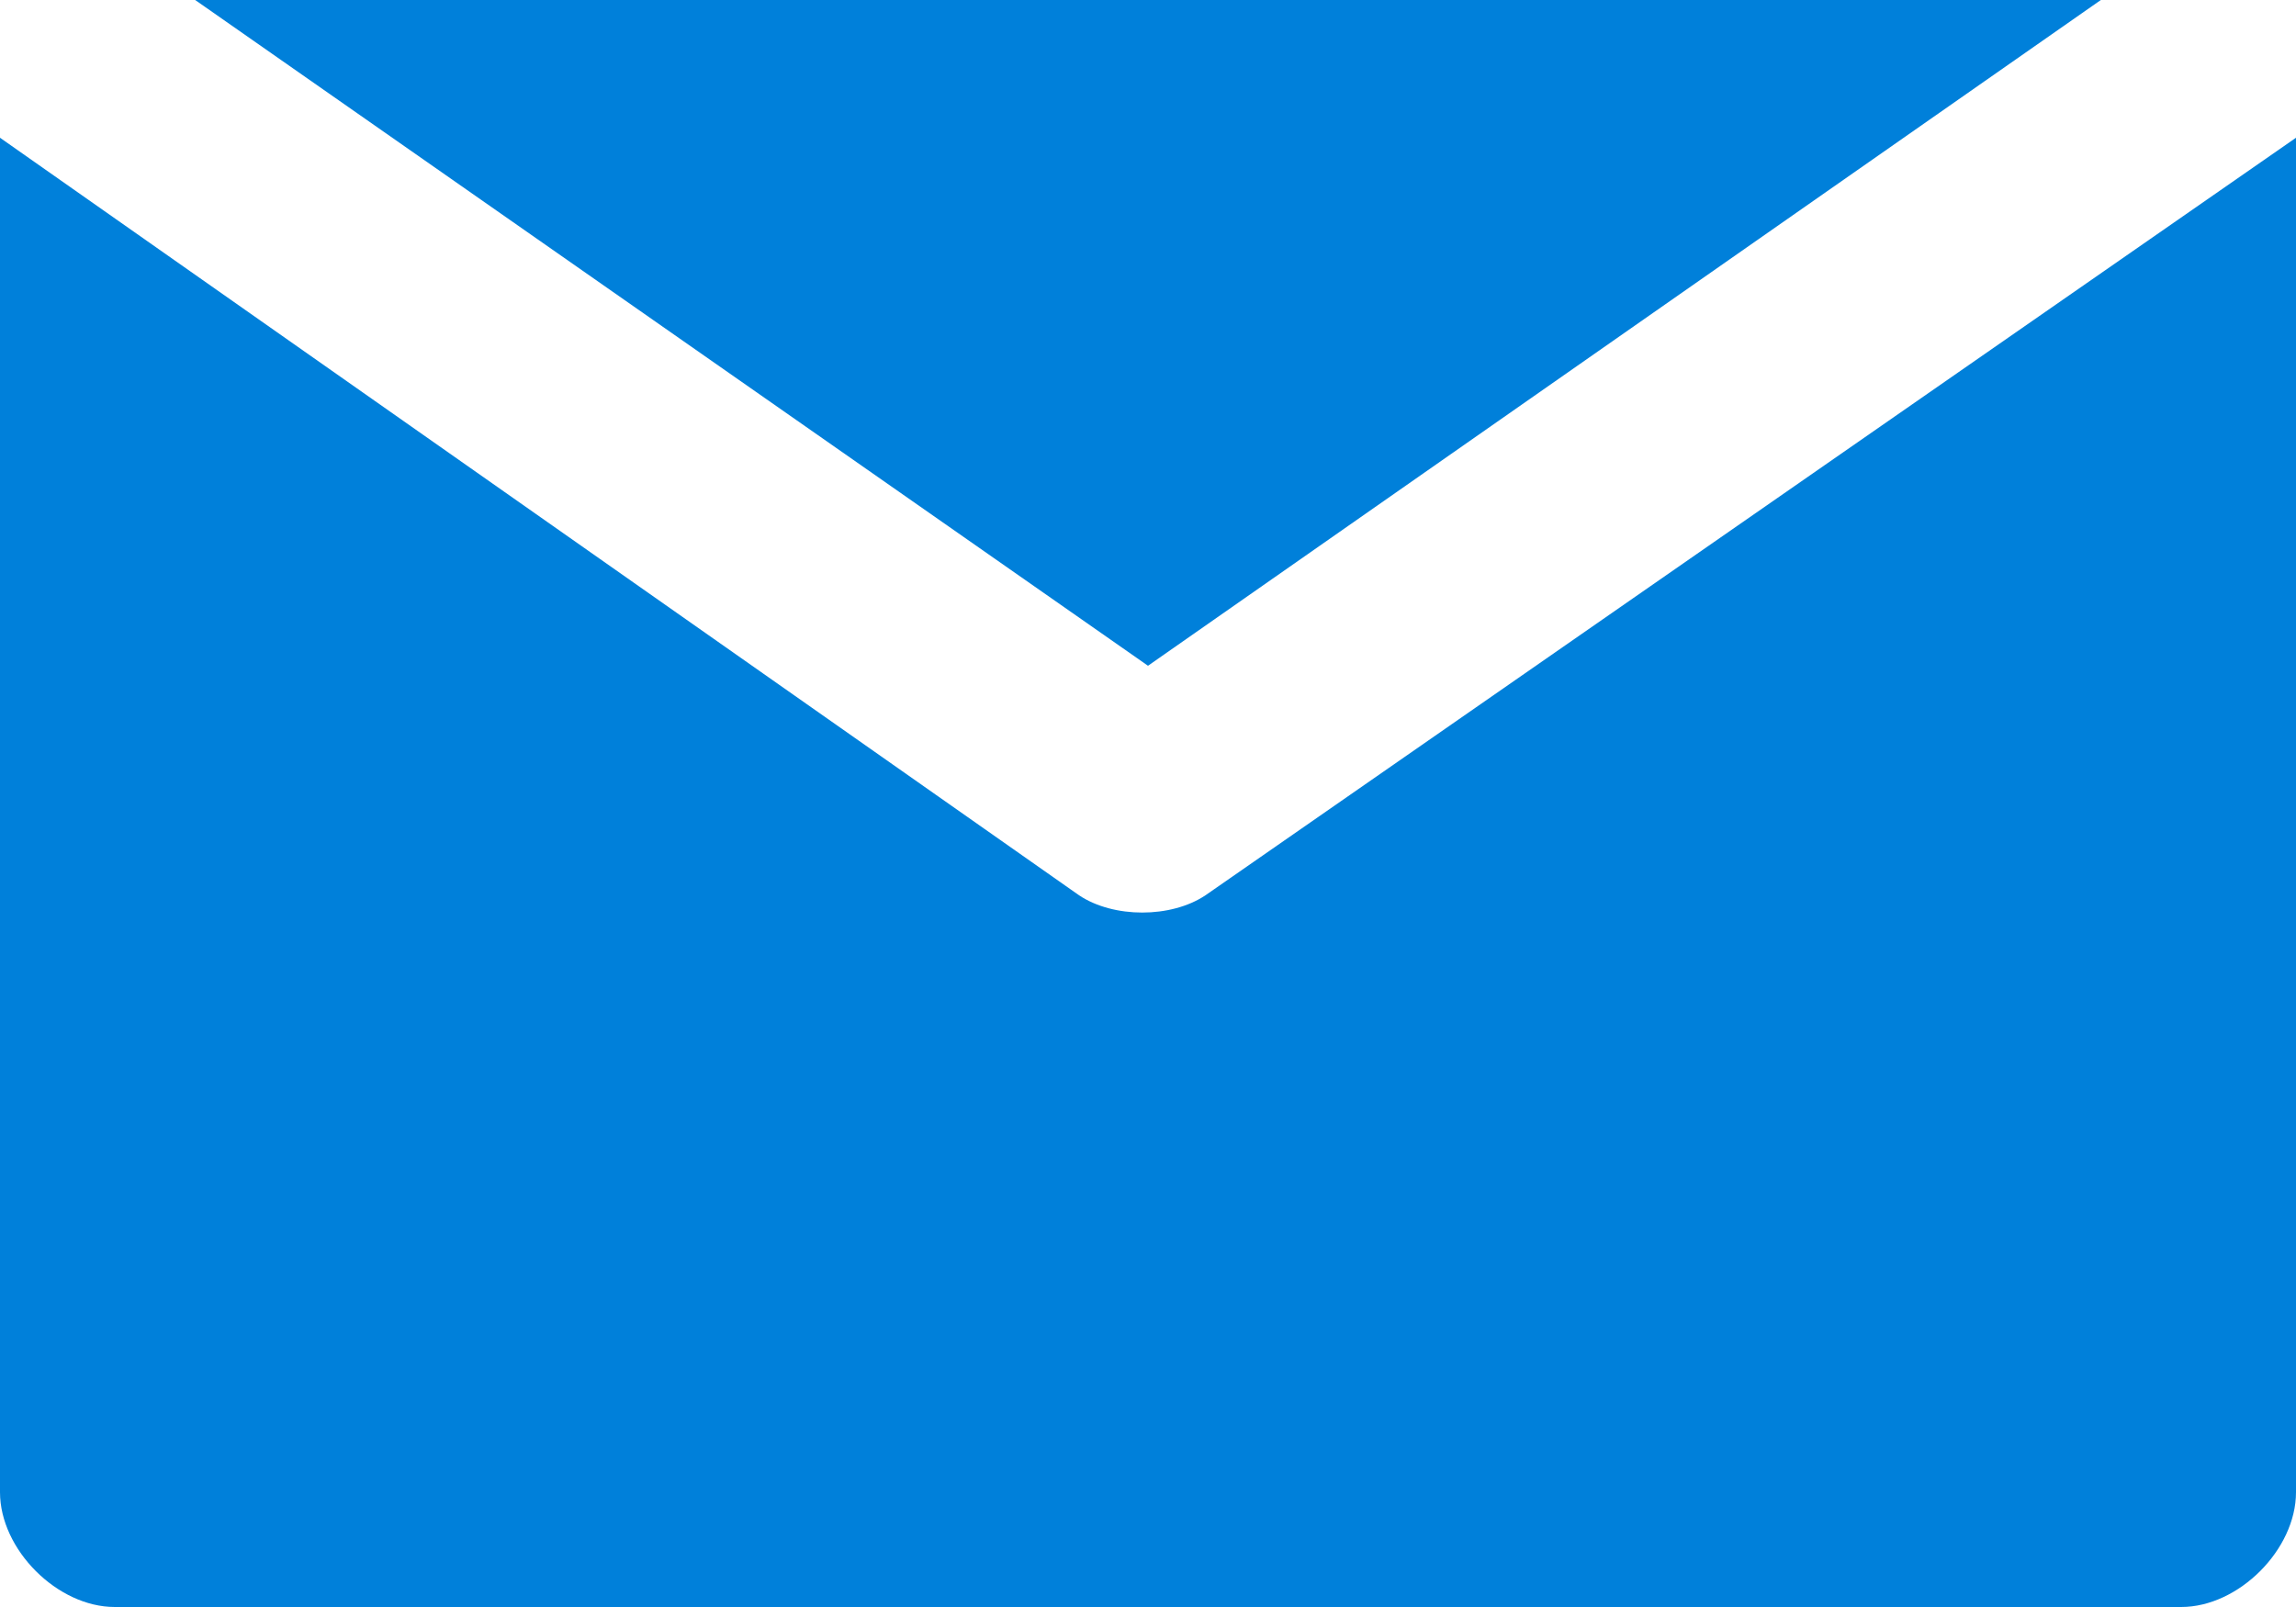
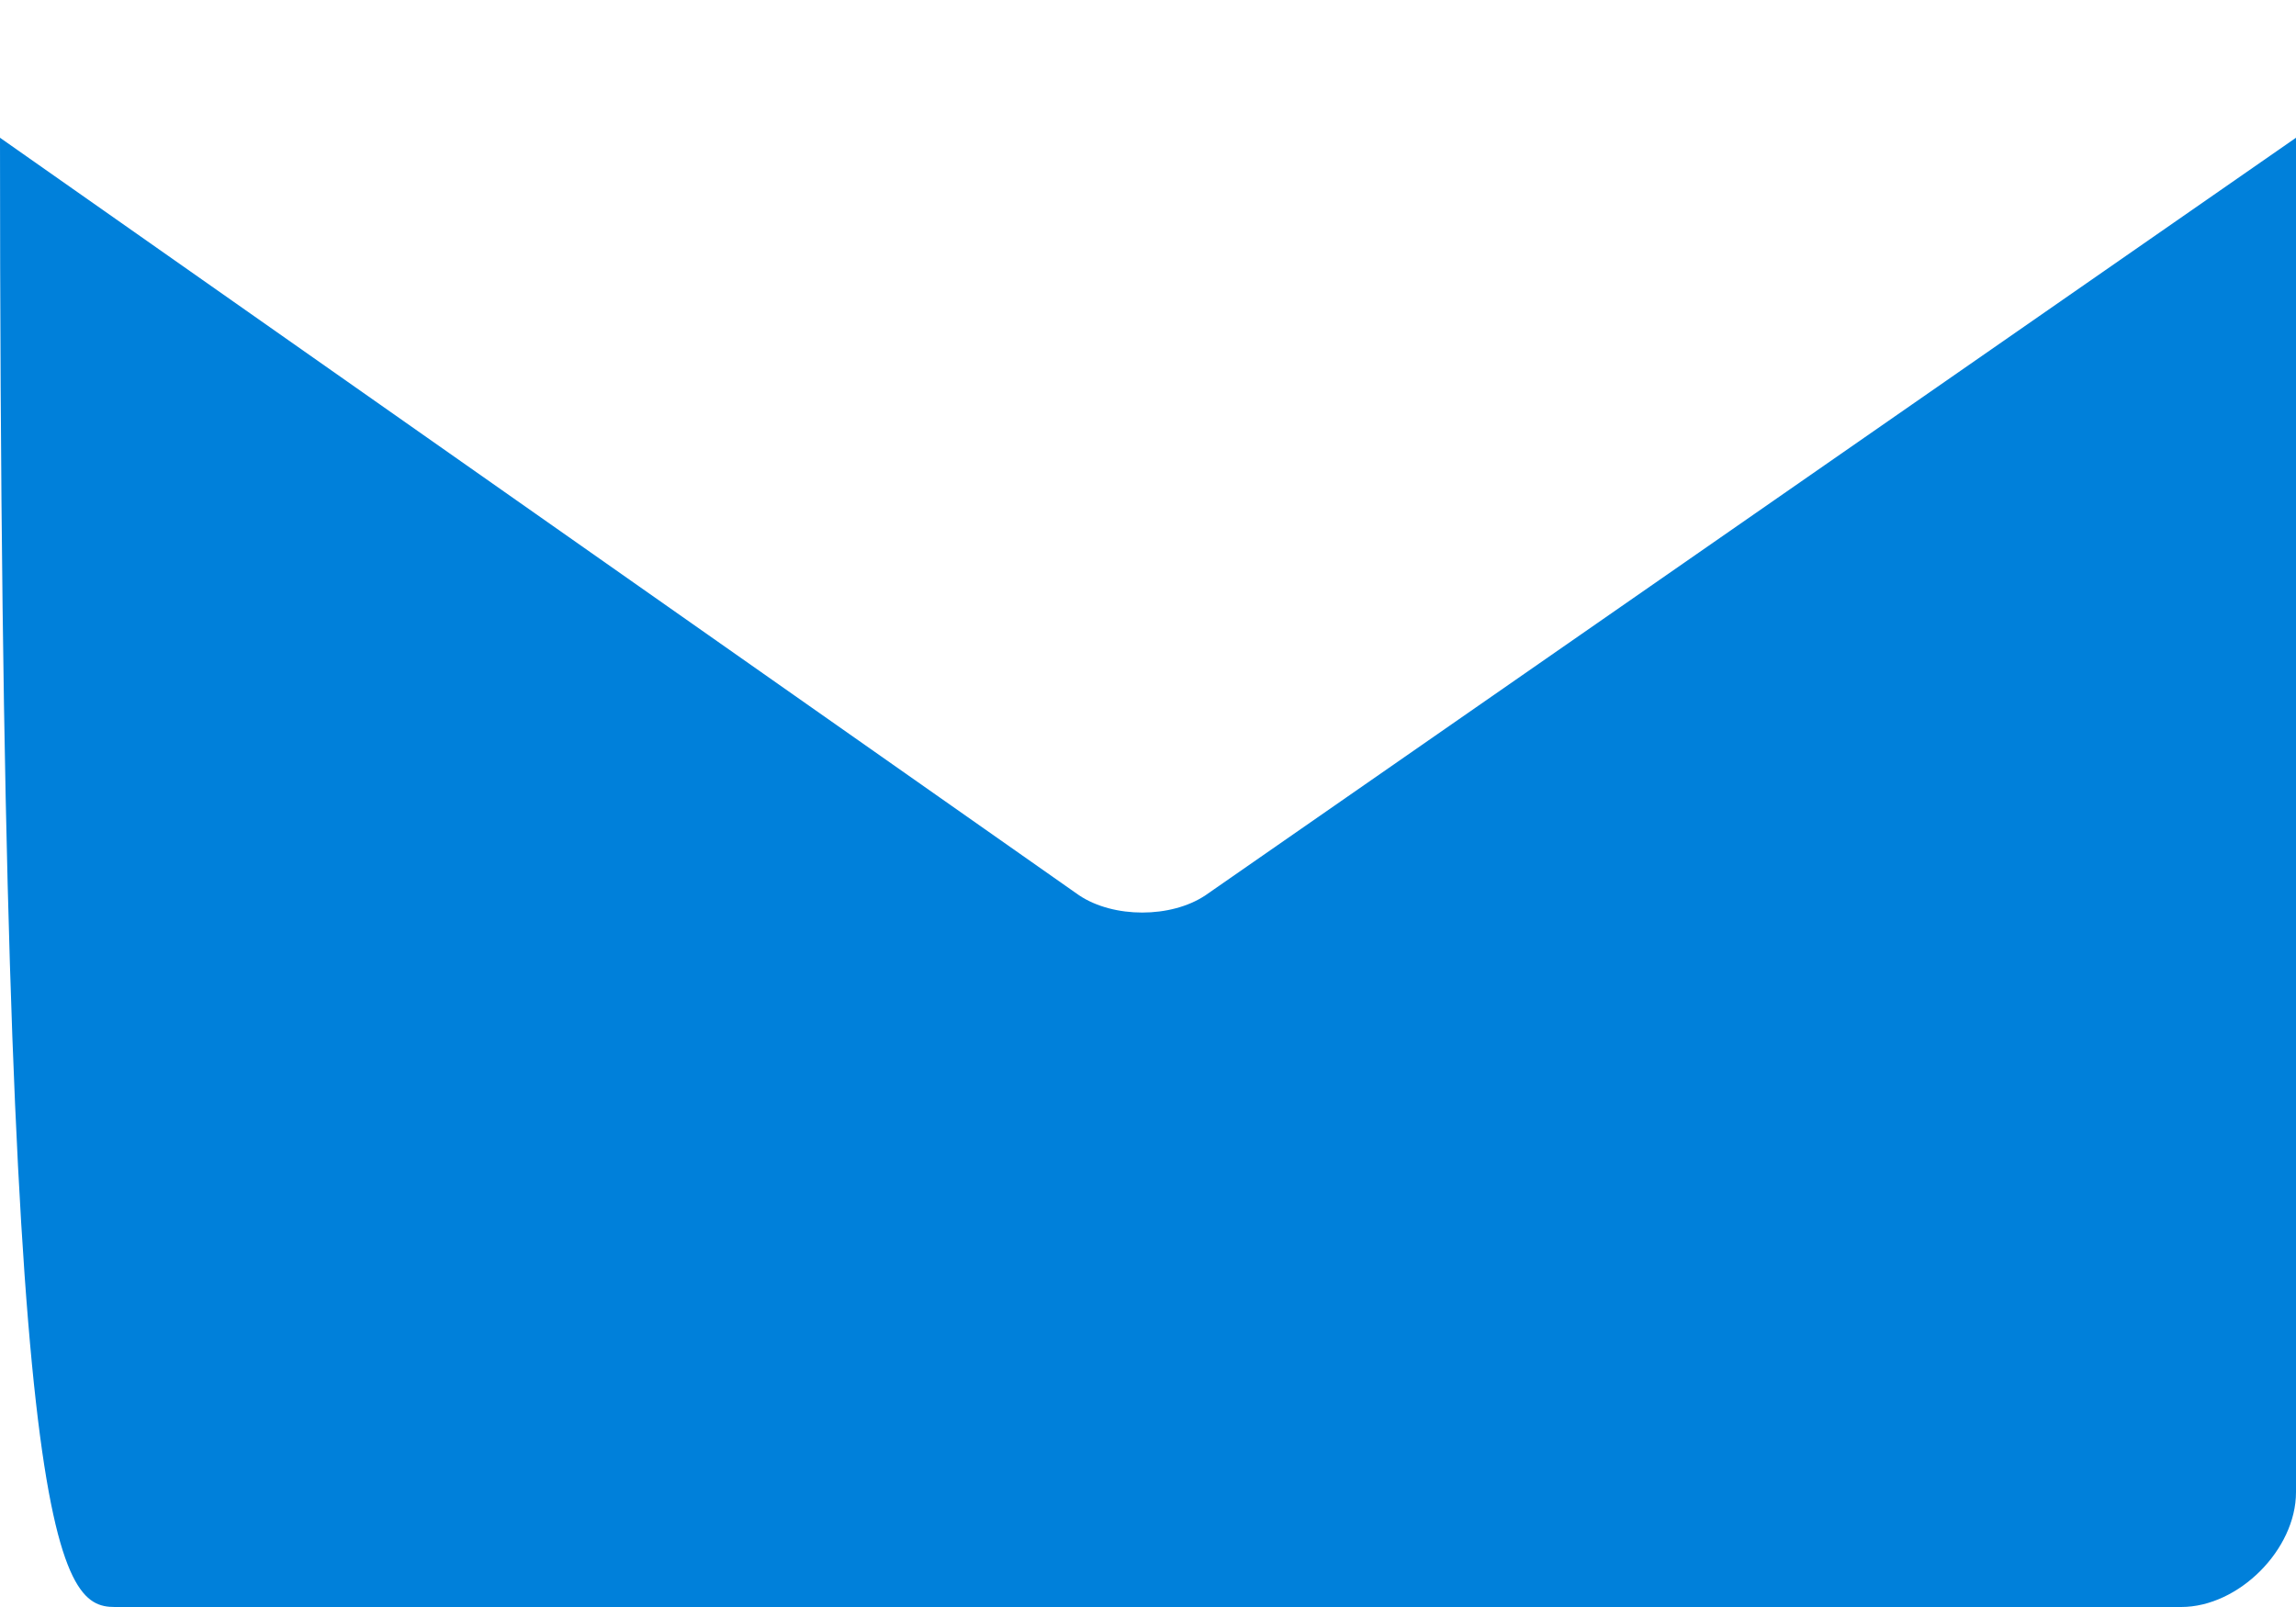
<svg xmlns="http://www.w3.org/2000/svg" width="20" height="14" viewBox="0 0 20 14" fill="none">
-   <path d="M1.7 0L10 5.8L18.3 0H1.7Z" fill="#0080DA" />
-   <path d="M10.5 7.8C10.2 8 9.7 8 9.4 7.8L0 1.2V13C0 13.5 0.5 14 1 14H19C19.5 14 20 13.5 20 13V1.2L10.5 7.8Z" fill="#0080DA" />
+   <path d="M10.5 7.8C10.2 8 9.7 8 9.4 7.8L0 1.2C0 13.5 0.5 14 1 14H19C19.5 14 20 13.5 20 13V1.2L10.5 7.8Z" fill="#0080DA" />
</svg>